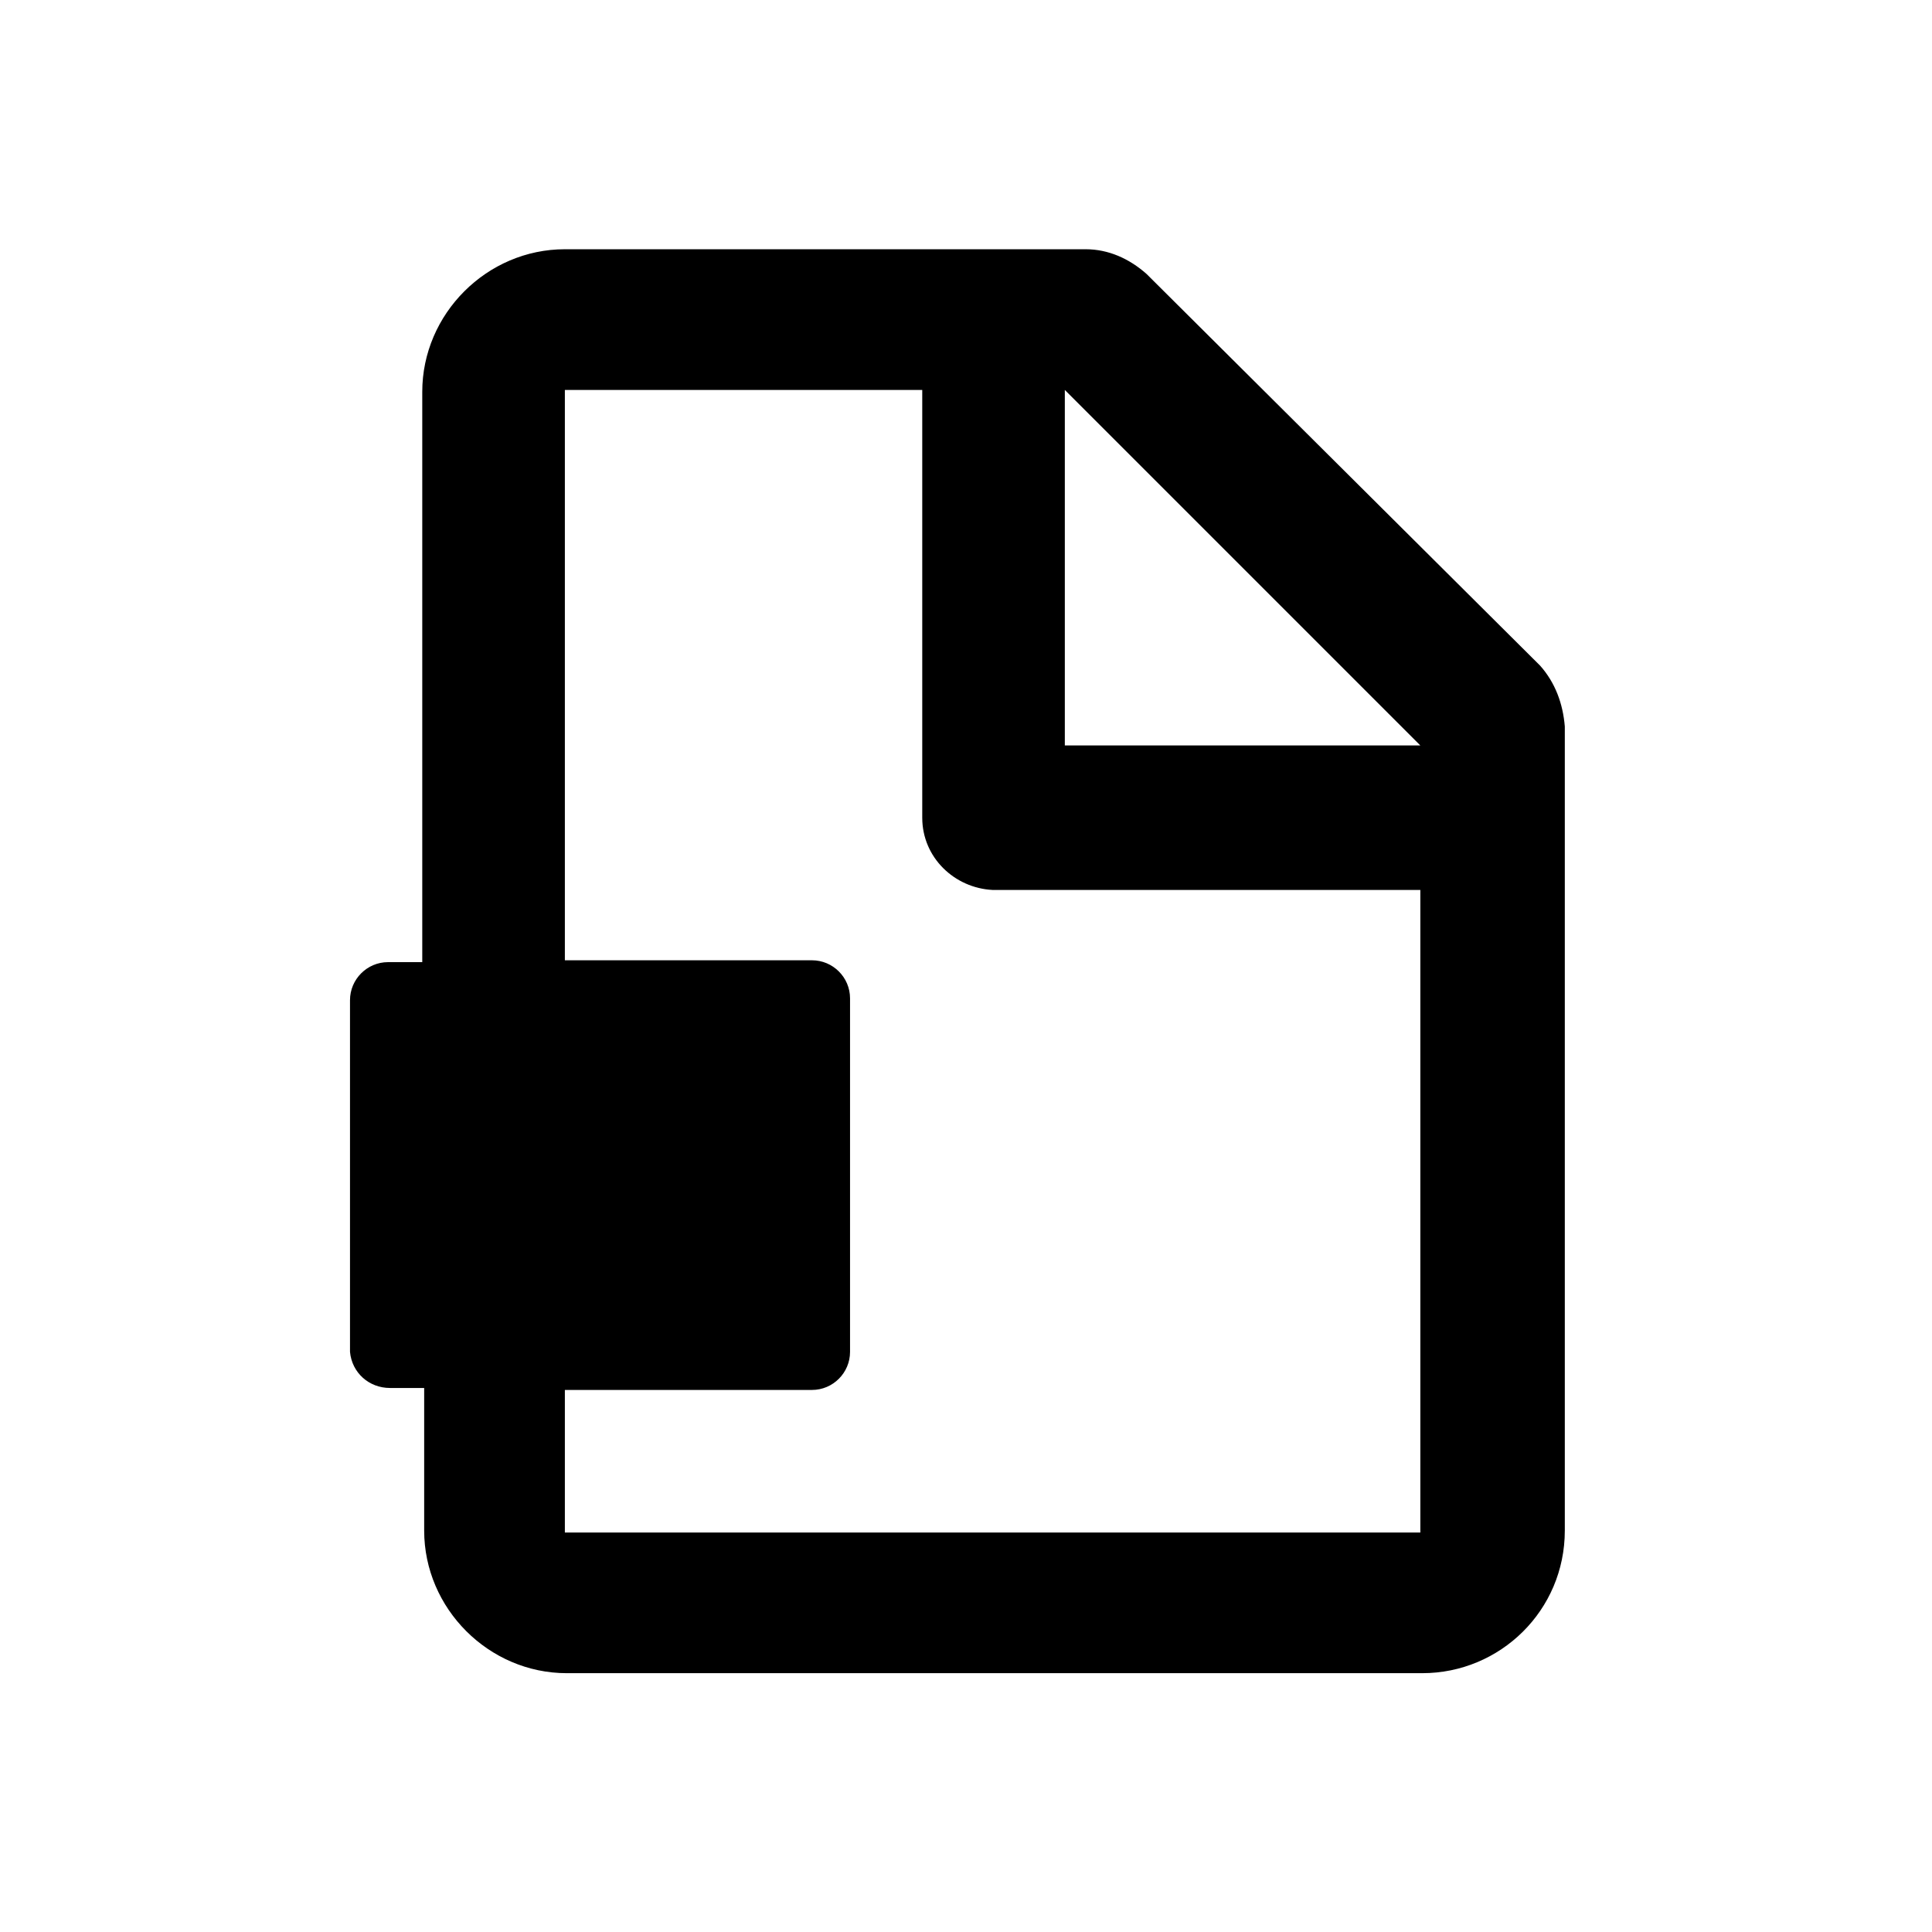
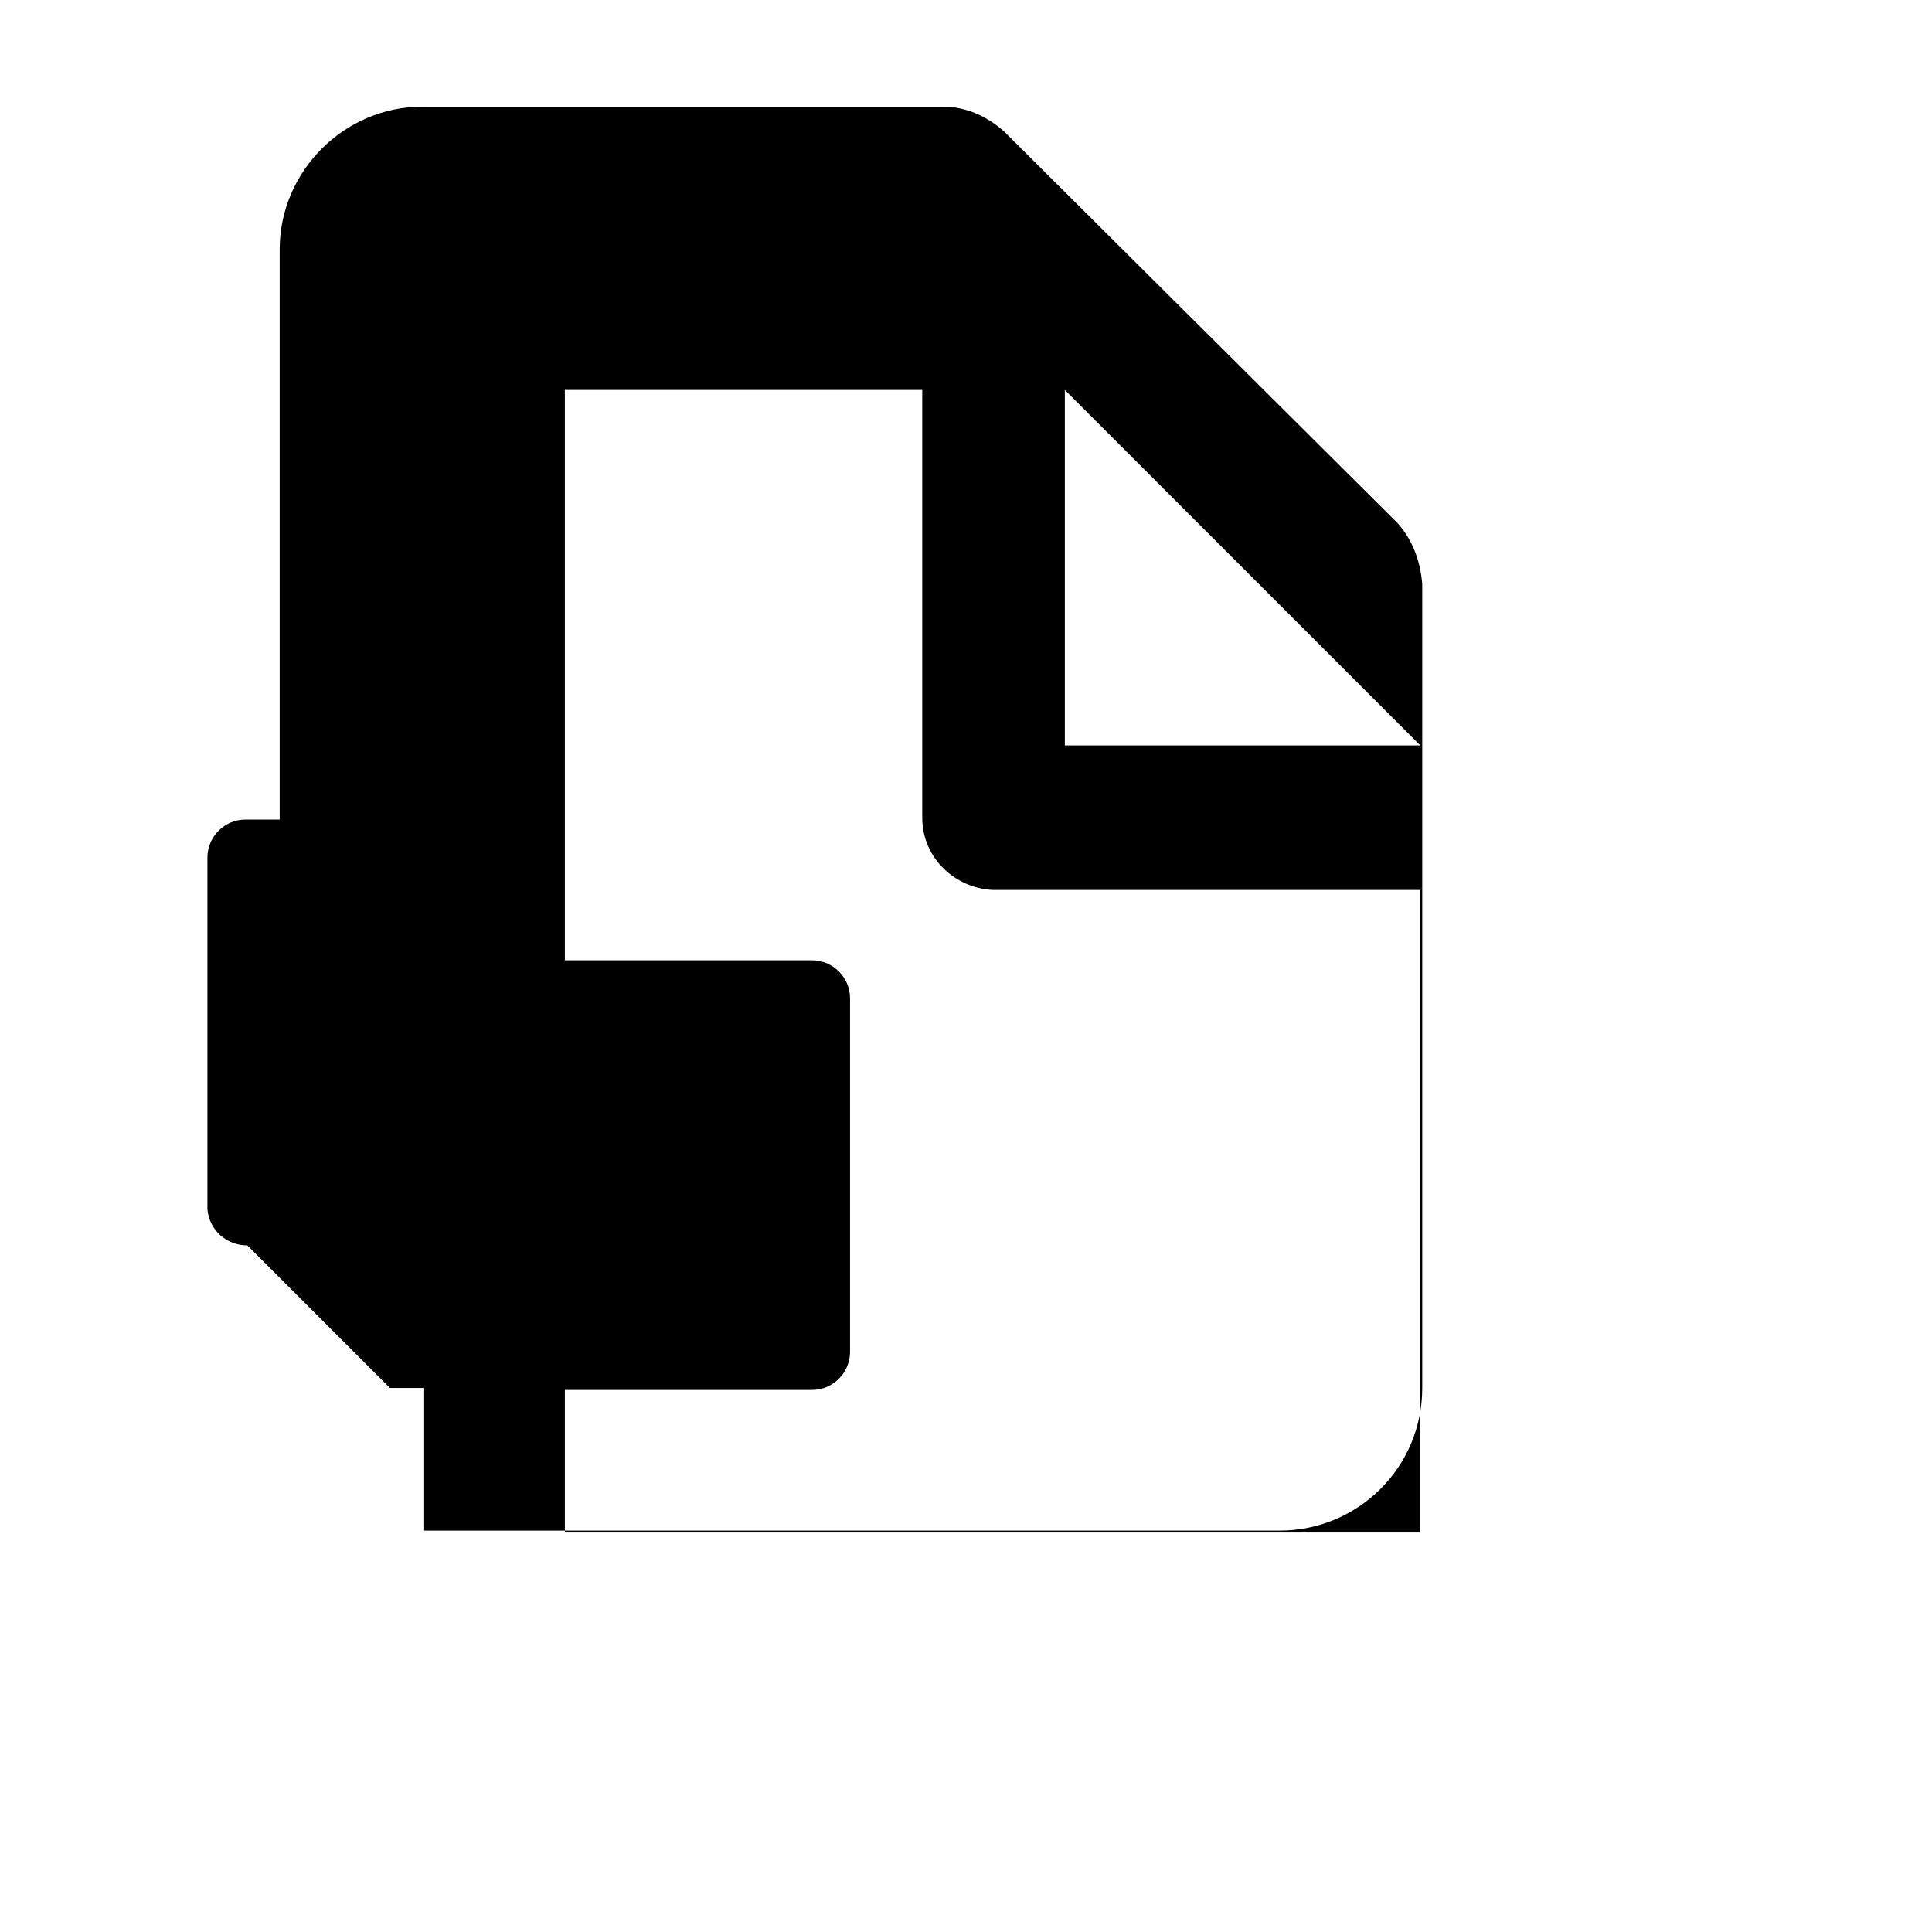
<svg xmlns="http://www.w3.org/2000/svg" fill="#000000" width="800px" height="800px" version="1.1" viewBox="144 144 512 512">
-   <path d="m247.34 511.84h9.07v37.785c0 20.656 17.129 37.785 37.785 37.785h226.71c20.656 0 37.785-16.625 37.785-37.785v-213.11c-0.504-6.047-2.519-11.586-6.551-16.121l-104.29-103.79c-4.535-4.031-10.078-6.551-16.121-6.551h-138.04c-20.656 0-37.785 17.129-37.785 37.785v151.14h-9.07c-5.543 0-10.078 4.535-10.078 10.078v93.203c0.508 5.539 5.039 9.57 10.582 9.57zm178.85-264.5 94.211 94.211h-94.211zm-37.785 0v113.36c0 10.578 8.566 18.641 18.641 19.145h113.36v170.29h-226.71v-37.785h65.496c5.543 0 10.078-4.535 10.078-10.078v-93.707c0-5.543-4.535-10.078-10.078-10.078h-65.496v-151.14z" />
+   <path d="m247.34 511.84h9.07v37.785h226.71c20.656 0 37.785-16.625 37.785-37.785v-213.11c-0.504-6.047-2.519-11.586-6.551-16.121l-104.29-103.79c-4.535-4.031-10.078-6.551-16.121-6.551h-138.04c-20.656 0-37.785 17.129-37.785 37.785v151.14h-9.07c-5.543 0-10.078 4.535-10.078 10.078v93.203c0.508 5.539 5.039 9.57 10.582 9.57zm178.85-264.5 94.211 94.211h-94.211zm-37.785 0v113.36c0 10.578 8.566 18.641 18.641 19.145h113.36v170.29h-226.71v-37.785h65.496c5.543 0 10.078-4.535 10.078-10.078v-93.707c0-5.543-4.535-10.078-10.078-10.078h-65.496v-151.14z" />
</svg>